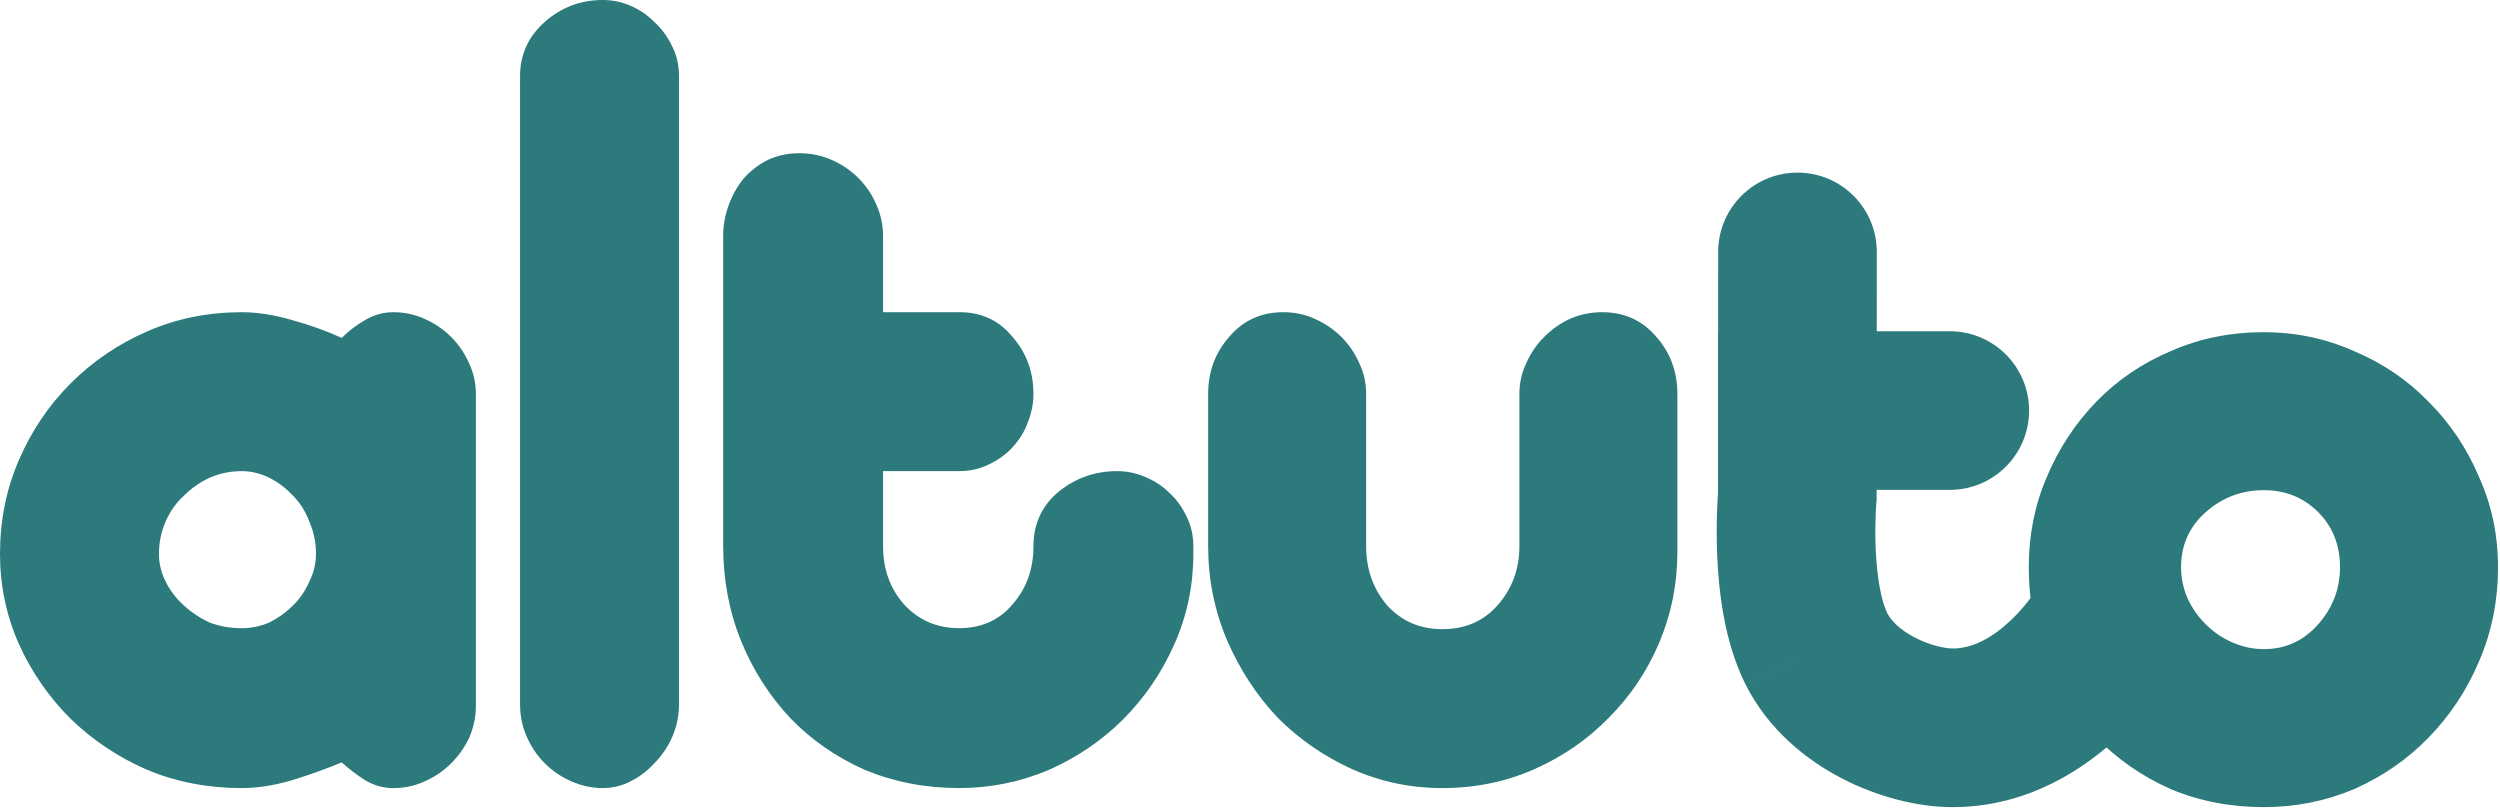
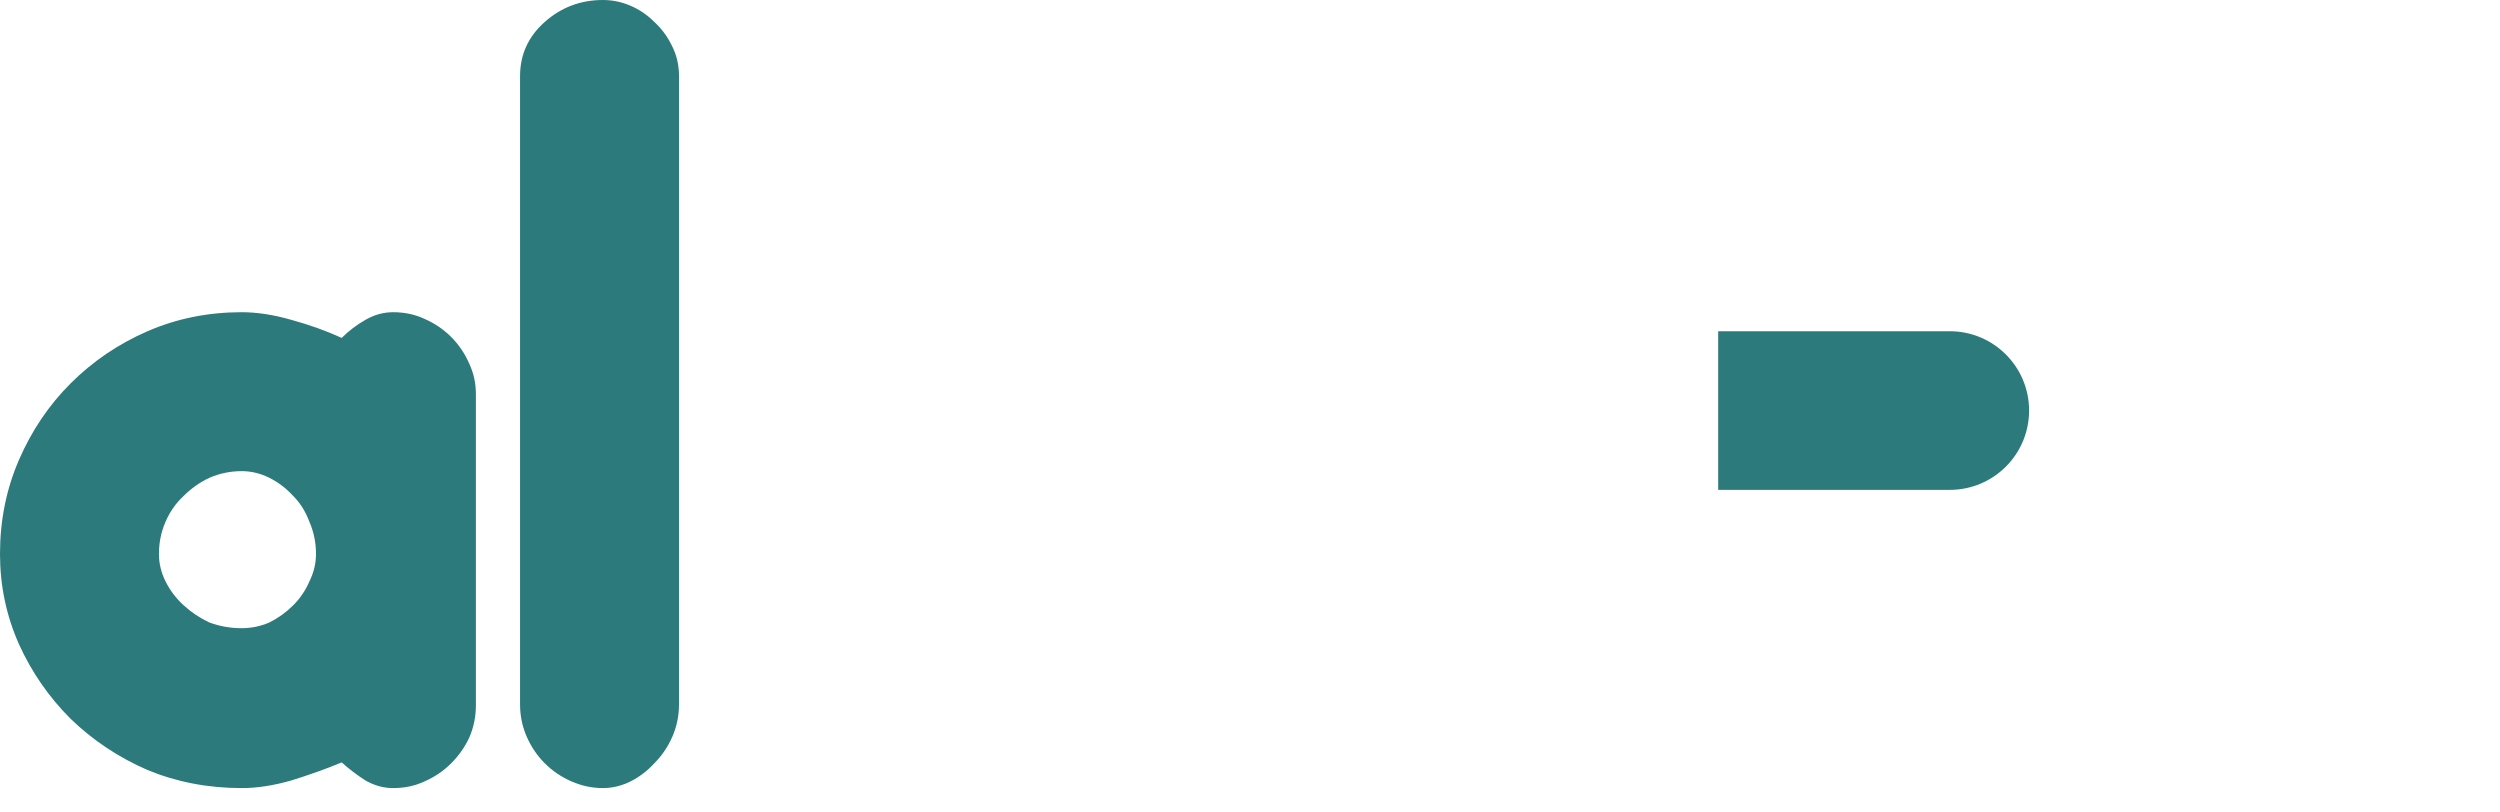
<svg xmlns="http://www.w3.org/2000/svg" width="394" height="128" viewBox="0 0 394 128" fill="none">
-   <path d="M264.356 62.103V86.103V87.003C264.356 92.003 263.406 96.753 261.506 101.253C259.606 105.753 256.956 109.703 253.556 113.103C250.256 116.503 246.356 119.203 241.856 121.203C237.356 123.203 232.506 124.203 227.306 124.203C222.306 124.203 217.556 123.203 213.056 121.203C208.656 119.203 204.756 116.503 201.356 113.103C198.056 109.603 195.406 105.553 193.406 100.953C191.406 96.253 190.406 91.303 190.406 86.103V62.103C190.406 58.603 191.506 55.603 193.706 53.103C195.906 50.503 198.756 49.203 202.256 49.203C204.056 49.203 205.706 49.553 207.206 50.253C208.806 50.953 210.206 51.903 211.406 53.103C212.606 54.303 213.556 55.703 214.256 57.303C214.956 58.803 215.306 60.403 215.306 62.103V86.103C215.306 89.703 216.406 92.803 218.606 95.403C220.906 97.903 223.806 99.153 227.306 99.153C230.906 99.153 233.806 97.903 236.006 95.403C238.306 92.803 239.456 89.703 239.456 86.103V62.103C239.456 60.403 239.806 58.803 240.506 57.303C241.206 55.703 242.156 54.303 243.356 53.103C244.556 51.903 245.906 50.953 247.406 50.253C249.006 49.553 250.706 49.203 252.506 49.203C256.006 49.203 258.856 50.503 261.056 53.103C263.256 55.603 264.356 58.603 264.356 62.103Z" fill="#2C7A7B" />
-   <path d="M151.171 74.249H139.171V86.098C139.171 89.698 140.271 92.749 142.471 95.249C144.771 97.749 147.671 98.998 151.171 98.998C154.671 98.998 157.471 97.749 159.571 95.249C161.771 92.749 162.871 89.698 162.871 86.098C162.871 82.599 164.171 79.748 166.771 77.548C169.471 75.348 172.571 74.249 176.071 74.249C177.571 74.249 179.021 74.548 180.421 75.148C181.921 75.748 183.221 76.598 184.321 77.698C185.421 78.698 186.321 79.948 187.021 81.448C187.721 82.848 188.071 84.398 188.071 86.098V87.298C188.071 92.298 187.071 97.048 185.071 101.548C183.071 106.048 180.371 109.998 176.971 113.398C173.671 116.698 169.771 119.348 165.271 121.348C160.771 123.248 156.071 124.198 151.171 124.198C145.871 124.198 140.921 123.248 136.321 121.348C131.821 119.348 127.921 116.648 124.621 113.248C121.321 109.748 118.721 105.698 116.821 101.098C114.921 96.398 113.971 91.398 113.971 86.098V62.098V37.198C113.971 35.498 114.271 33.848 114.871 32.248C115.471 30.648 116.271 29.248 117.271 28.048C118.371 26.848 119.621 25.898 121.021 25.198C122.521 24.498 124.171 24.148 125.971 24.148C127.771 24.148 129.471 24.498 131.071 25.198C132.671 25.898 134.071 26.848 135.271 28.048C136.471 29.248 137.421 30.648 138.121 32.248C138.821 33.848 139.171 35.498 139.171 37.198V49.198H151.171C154.671 49.198 157.471 50.498 159.571 53.098C161.771 55.598 162.871 58.598 162.871 62.098C162.871 63.598 162.571 65.098 161.971 66.598C161.471 67.998 160.671 69.298 159.571 70.498C158.571 71.598 157.321 72.498 155.821 73.198C154.421 73.898 152.871 74.249 151.171 74.249Z" fill="#2C7A7B" />
  <path d="M107.011 37.05V62.4V87.15V111C107.011 112.8 106.661 114.5 105.961 116.1C105.261 117.7 104.311 119.1 103.111 120.3C102.011 121.5 100.761 122.45 99.361 123.15C97.961 123.85 96.511 124.2 95.011 124.2C93.311 124.2 91.661 123.85 90.061 123.15C88.461 122.45 87.061 121.5 85.861 120.3C84.661 119.1 83.711 117.7 83.011 116.1C82.311 114.5 81.961 112.8 81.961 111V87.15V62.4V37.05V12C81.961 8.6 83.261 5.75 85.861 3.45C88.461 1.15 91.511 0 95.011 0C96.511 0 97.961 0.3 99.361 0.9C100.761 1.5 102.011 2.35 103.111 3.45C104.311 4.55 105.261 5.85 105.961 7.35C106.661 8.75 107.011 10.3 107.011 12V37.05Z" fill="#2C7A7B" />
  <path d="M75 62.103V87.303V111.153C75 112.953 74.65 114.653 73.95 116.253C73.25 117.753 72.3 119.103 71.1 120.303C69.9 121.503 68.5 122.453 66.9 123.153C65.4 123.853 63.75 124.203 61.95 124.203C60.45 124.203 59 123.803 57.6 123.003C56.2 122.103 54.95 121.153 53.85 120.153C51.45 121.153 48.8 122.103 45.9 123.003C43.1 123.803 40.5 124.203 38.1 124.203C32.8 124.203 27.85 123.253 23.25 121.353C18.65 119.353 14.6 116.653 11.1 113.253C7.7 109.853 5 105.953 3 101.553C1 97.053 0 92.303 0 87.303C0 82.003 1 77.053 3 72.453C5 67.853 7.7 63.853 11.1 60.453C14.6 56.953 18.65 54.203 23.25 52.203C27.85 50.203 32.8 49.203 38.1 49.203C40.5 49.203 43.1 49.603 45.9 50.403C48.8 51.203 51.45 52.153 53.85 53.253C54.95 52.153 56.2 51.203 57.6 50.403C59 49.603 60.45 49.203 61.95 49.203C63.75 49.203 65.4 49.553 66.9 50.253C68.5 50.953 69.9 51.903 71.1 53.103C72.3 54.303 73.25 55.703 73.95 57.303C74.65 58.803 75 60.403 75 62.103ZM38.1 74.253C36.3 74.253 34.6 74.603 33 75.303C31.5 76.003 30.15 76.953 28.95 78.153C27.75 79.253 26.8 80.603 26.1 82.203C25.4 83.803 25.05 85.503 25.05 87.303C25.05 88.803 25.4 90.253 26.1 91.653C26.8 93.053 27.75 94.303 28.95 95.403C30.15 96.503 31.5 97.403 33 98.103C34.6 98.703 36.3 99.003 38.1 99.003C39.6 99.003 41.05 98.703 42.45 98.103C43.85 97.403 45.1 96.503 46.2 95.403C47.3 94.303 48.15 93.053 48.75 91.653C49.45 90.253 49.8 88.803 49.8 87.303C49.8 85.503 49.45 83.803 48.75 82.203C48.15 80.603 47.3 79.253 46.2 78.153C45.1 76.953 43.85 76.003 42.45 75.303C41.05 74.603 39.6 74.253 38.1 74.253Z" fill="#2C7A7B" />
-   <path fill-rule="evenodd" clip-rule="evenodd" d="M295.604 86.415C295.792 90.99 296.49 94.744 297.427 96.62L297.428 96.622C297.993 97.755 299.358 99.221 301.786 100.482C304.252 101.762 306.627 102.203 307.744 102.203C310.774 102.203 313.855 100.622 316.819 97.84C318.216 96.528 319.326 95.185 320.078 94.172C320.447 93.675 320.71 93.285 320.861 93.053C320.935 92.939 320.98 92.866 320.996 92.84C320.996 92.84 320.996 92.84 320.997 92.839C321.001 92.832 321.003 92.829 321.002 92.83C321.002 92.831 321 92.833 320.997 92.839L320.979 92.87L320.965 92.892L320.958 92.904C320.955 92.91 320.952 92.915 320.949 92.92L331.755 99.203C342.562 105.486 342.559 105.49 342.557 105.494L342.552 105.502L342.542 105.519L342.519 105.559C342.502 105.587 342.483 105.619 342.462 105.655C342.419 105.727 342.366 105.814 342.304 105.915C342.18 106.117 342.018 106.377 341.817 106.685C341.416 107.301 340.858 108.121 340.148 109.078C338.741 110.972 336.66 113.503 333.93 116.067C328.638 121.035 319.713 127.204 307.743 127.203C302.127 127.203 295.829 125.558 290.267 122.67C284.668 119.763 278.649 114.98 275.059 107.787L286.243 102.203L275.058 107.784C271.636 100.929 270.841 92.685 270.625 87.443C270.507 84.581 270.549 82.058 270.618 80.244C270.654 79.331 270.697 78.583 270.733 78.044C270.741 77.923 270.748 77.812 270.756 77.712L270.785 39.693C270.791 32.79 276.391 27.198 283.295 27.203C290.198 27.209 295.79 32.809 295.785 39.713L295.755 78.768L295.707 79.297L295.707 79.299L295.707 79.301L295.702 79.359C295.697 79.425 295.688 79.543 295.677 79.708C295.655 80.039 295.625 80.552 295.6 81.207C295.549 82.529 295.52 84.368 295.604 86.415ZM320.958 92.904L320.953 92.913C320.951 92.916 320.949 92.92 331.755 99.203" fill="#2C7A7B" />
  <path fill-rule="evenodd" clip-rule="evenodd" d="M270.785 52.203H307.285C314.189 52.203 319.785 57.8 319.785 64.703C319.785 71.607 314.189 77.203 307.285 77.203H270.785V52.203Z" fill="#2C7A7B" />
-   <path d="M356.784 52.352C361.784 52.352 366.534 53.352 371.034 55.352C375.534 57.252 379.434 59.902 382.734 63.302C386.134 66.702 388.784 70.652 390.684 75.152C392.684 79.552 393.684 84.302 393.684 89.402C393.684 94.702 392.684 99.652 390.684 104.252C388.784 108.752 386.134 112.752 382.734 116.252C379.434 119.652 375.534 122.352 371.034 124.352C366.534 126.252 361.784 127.202 356.784 127.202C351.484 127.202 346.584 126.252 342.084 124.352C337.584 122.352 333.684 119.652 330.384 116.252C327.084 112.752 324.484 108.752 322.584 104.252C320.684 99.652 319.734 94.702 319.734 89.402C319.734 84.302 320.684 79.552 322.584 75.152C324.484 70.652 327.084 66.702 330.384 63.302C333.684 59.902 337.584 57.252 342.084 55.352C346.584 53.352 351.484 52.352 356.784 52.352ZM356.784 77.252C353.284 77.252 350.234 78.402 347.634 80.702C345.034 83.002 343.734 85.902 343.734 89.402C343.734 91.102 344.084 92.752 344.784 94.352C345.484 95.852 346.434 97.202 347.634 98.402C348.834 99.602 350.234 100.552 351.834 101.252C353.434 101.952 355.084 102.302 356.784 102.302C360.184 102.302 363.034 101.002 365.334 98.402C367.634 95.802 368.784 92.802 368.784 89.402C368.784 85.902 367.634 83.002 365.334 80.702C363.034 78.402 360.184 77.252 356.784 77.252Z" fill="#2C7A7B" />
</svg>